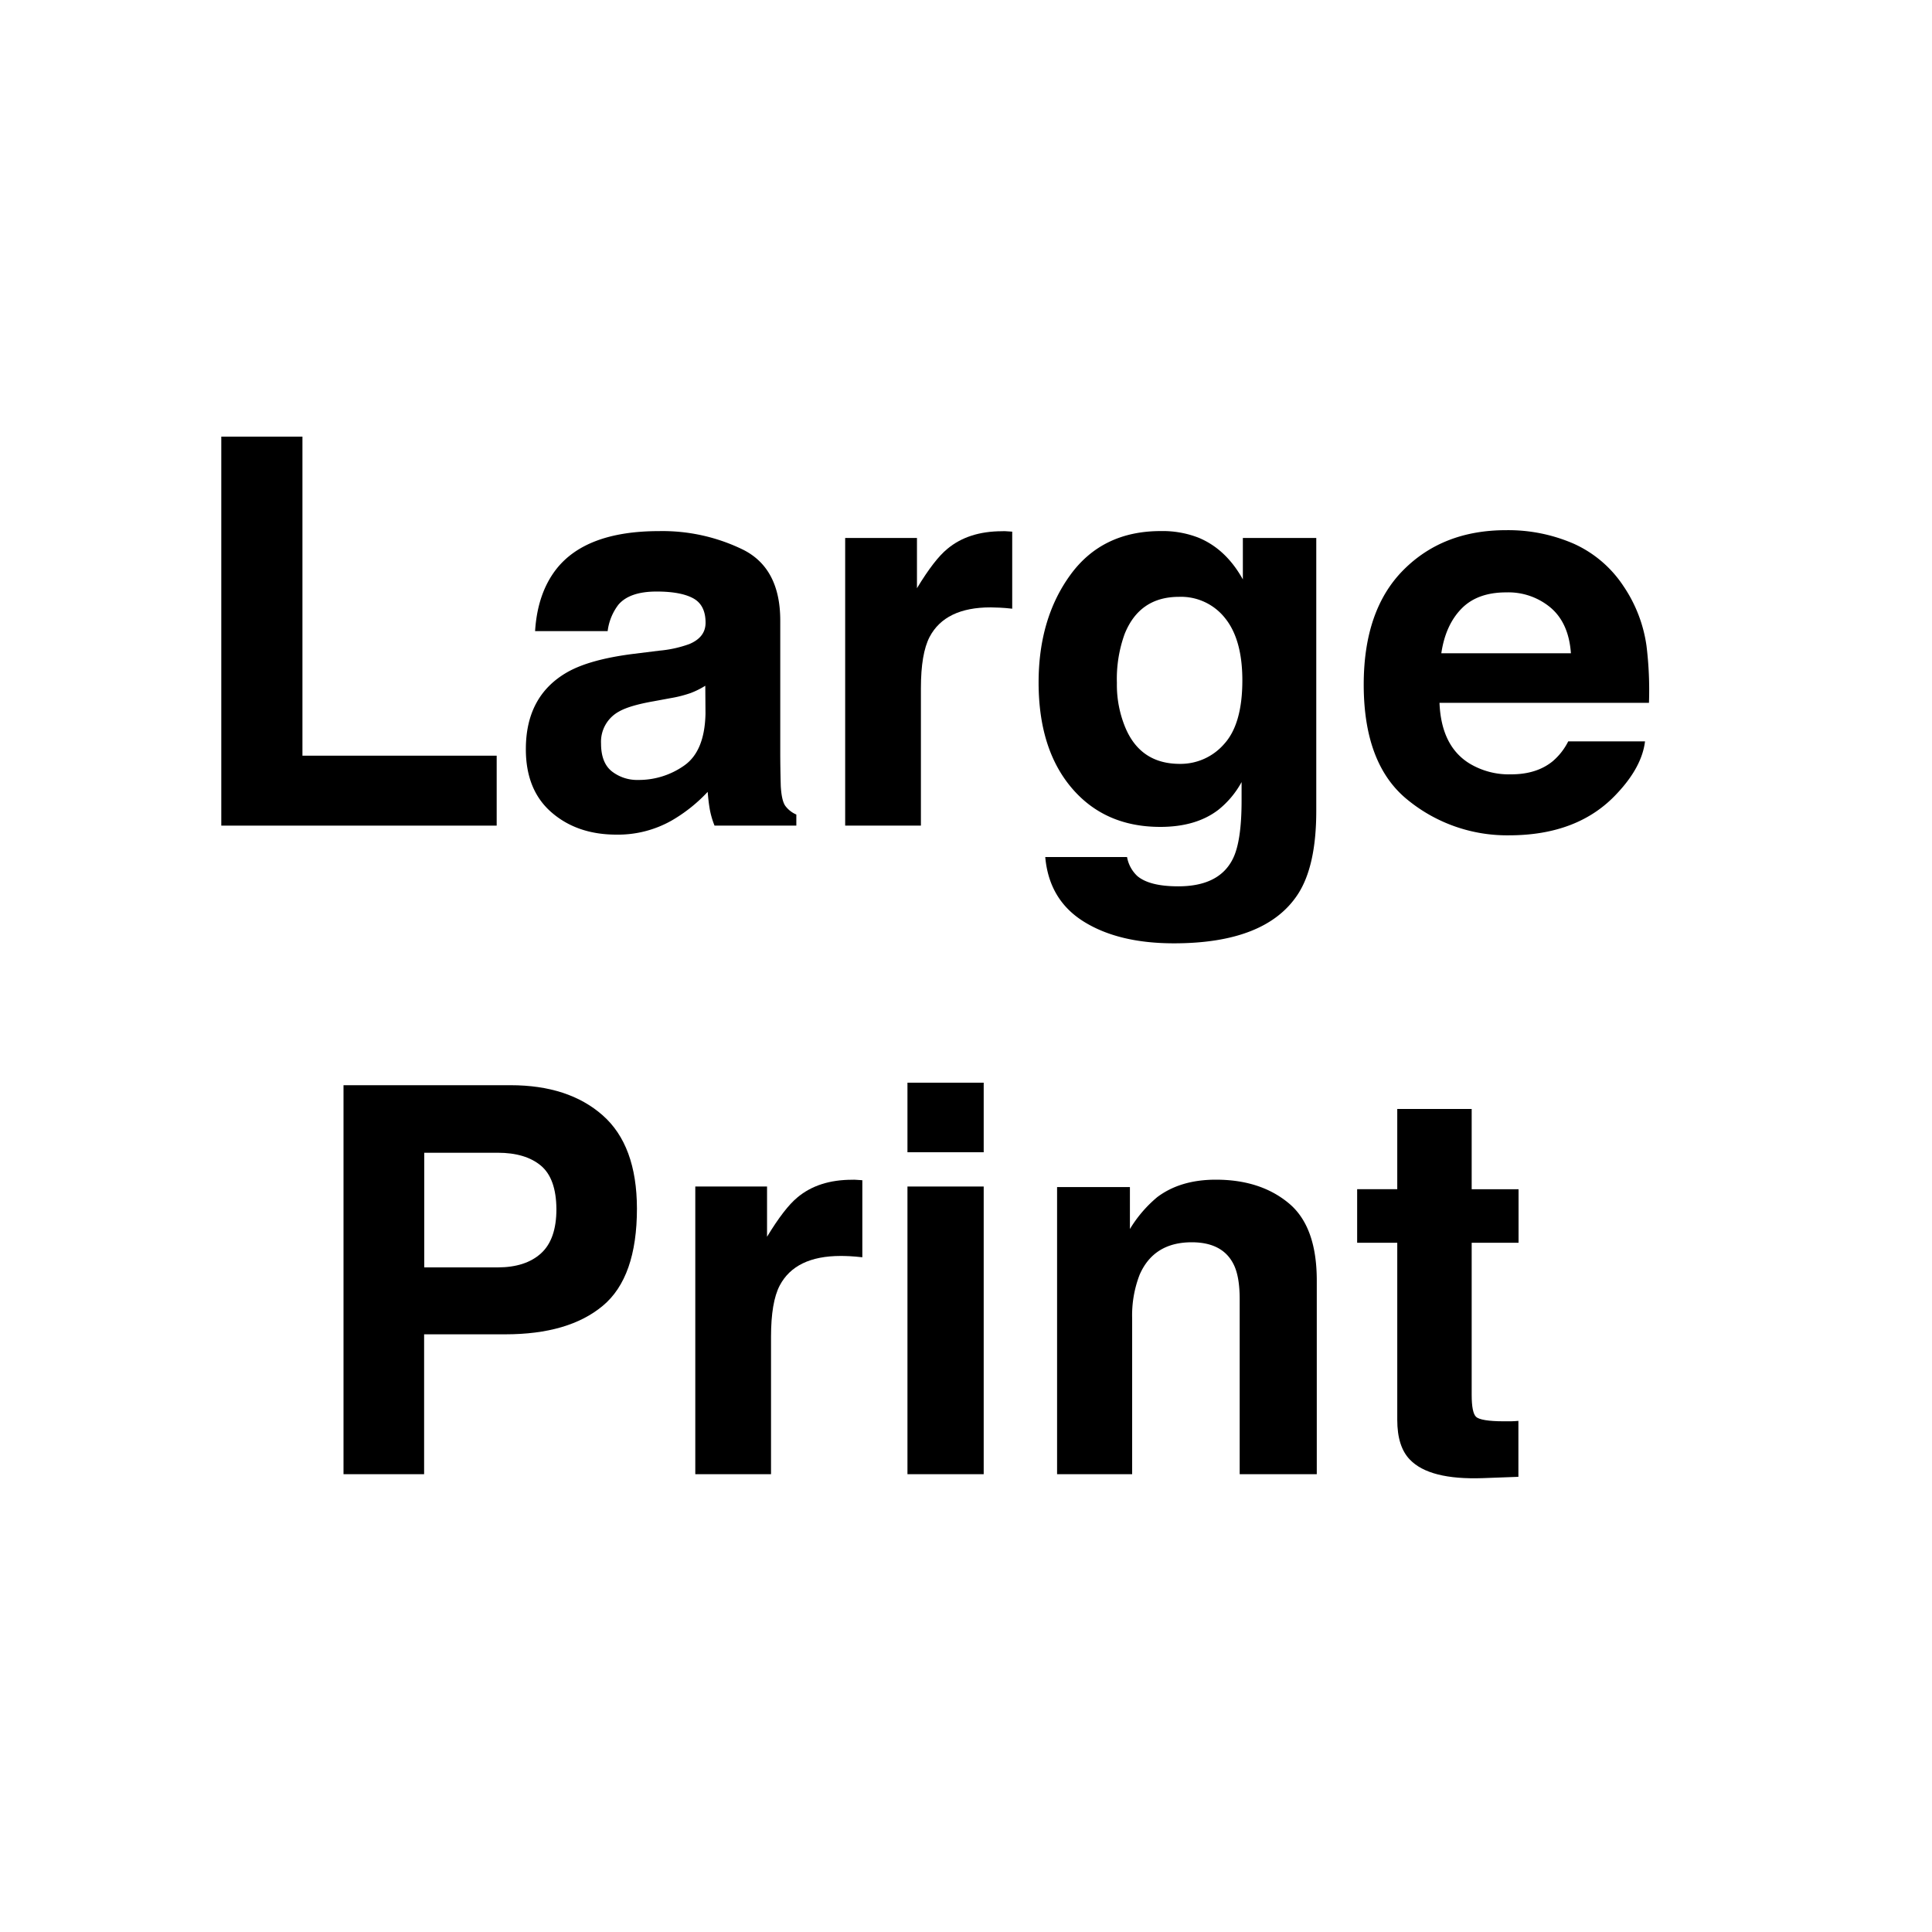
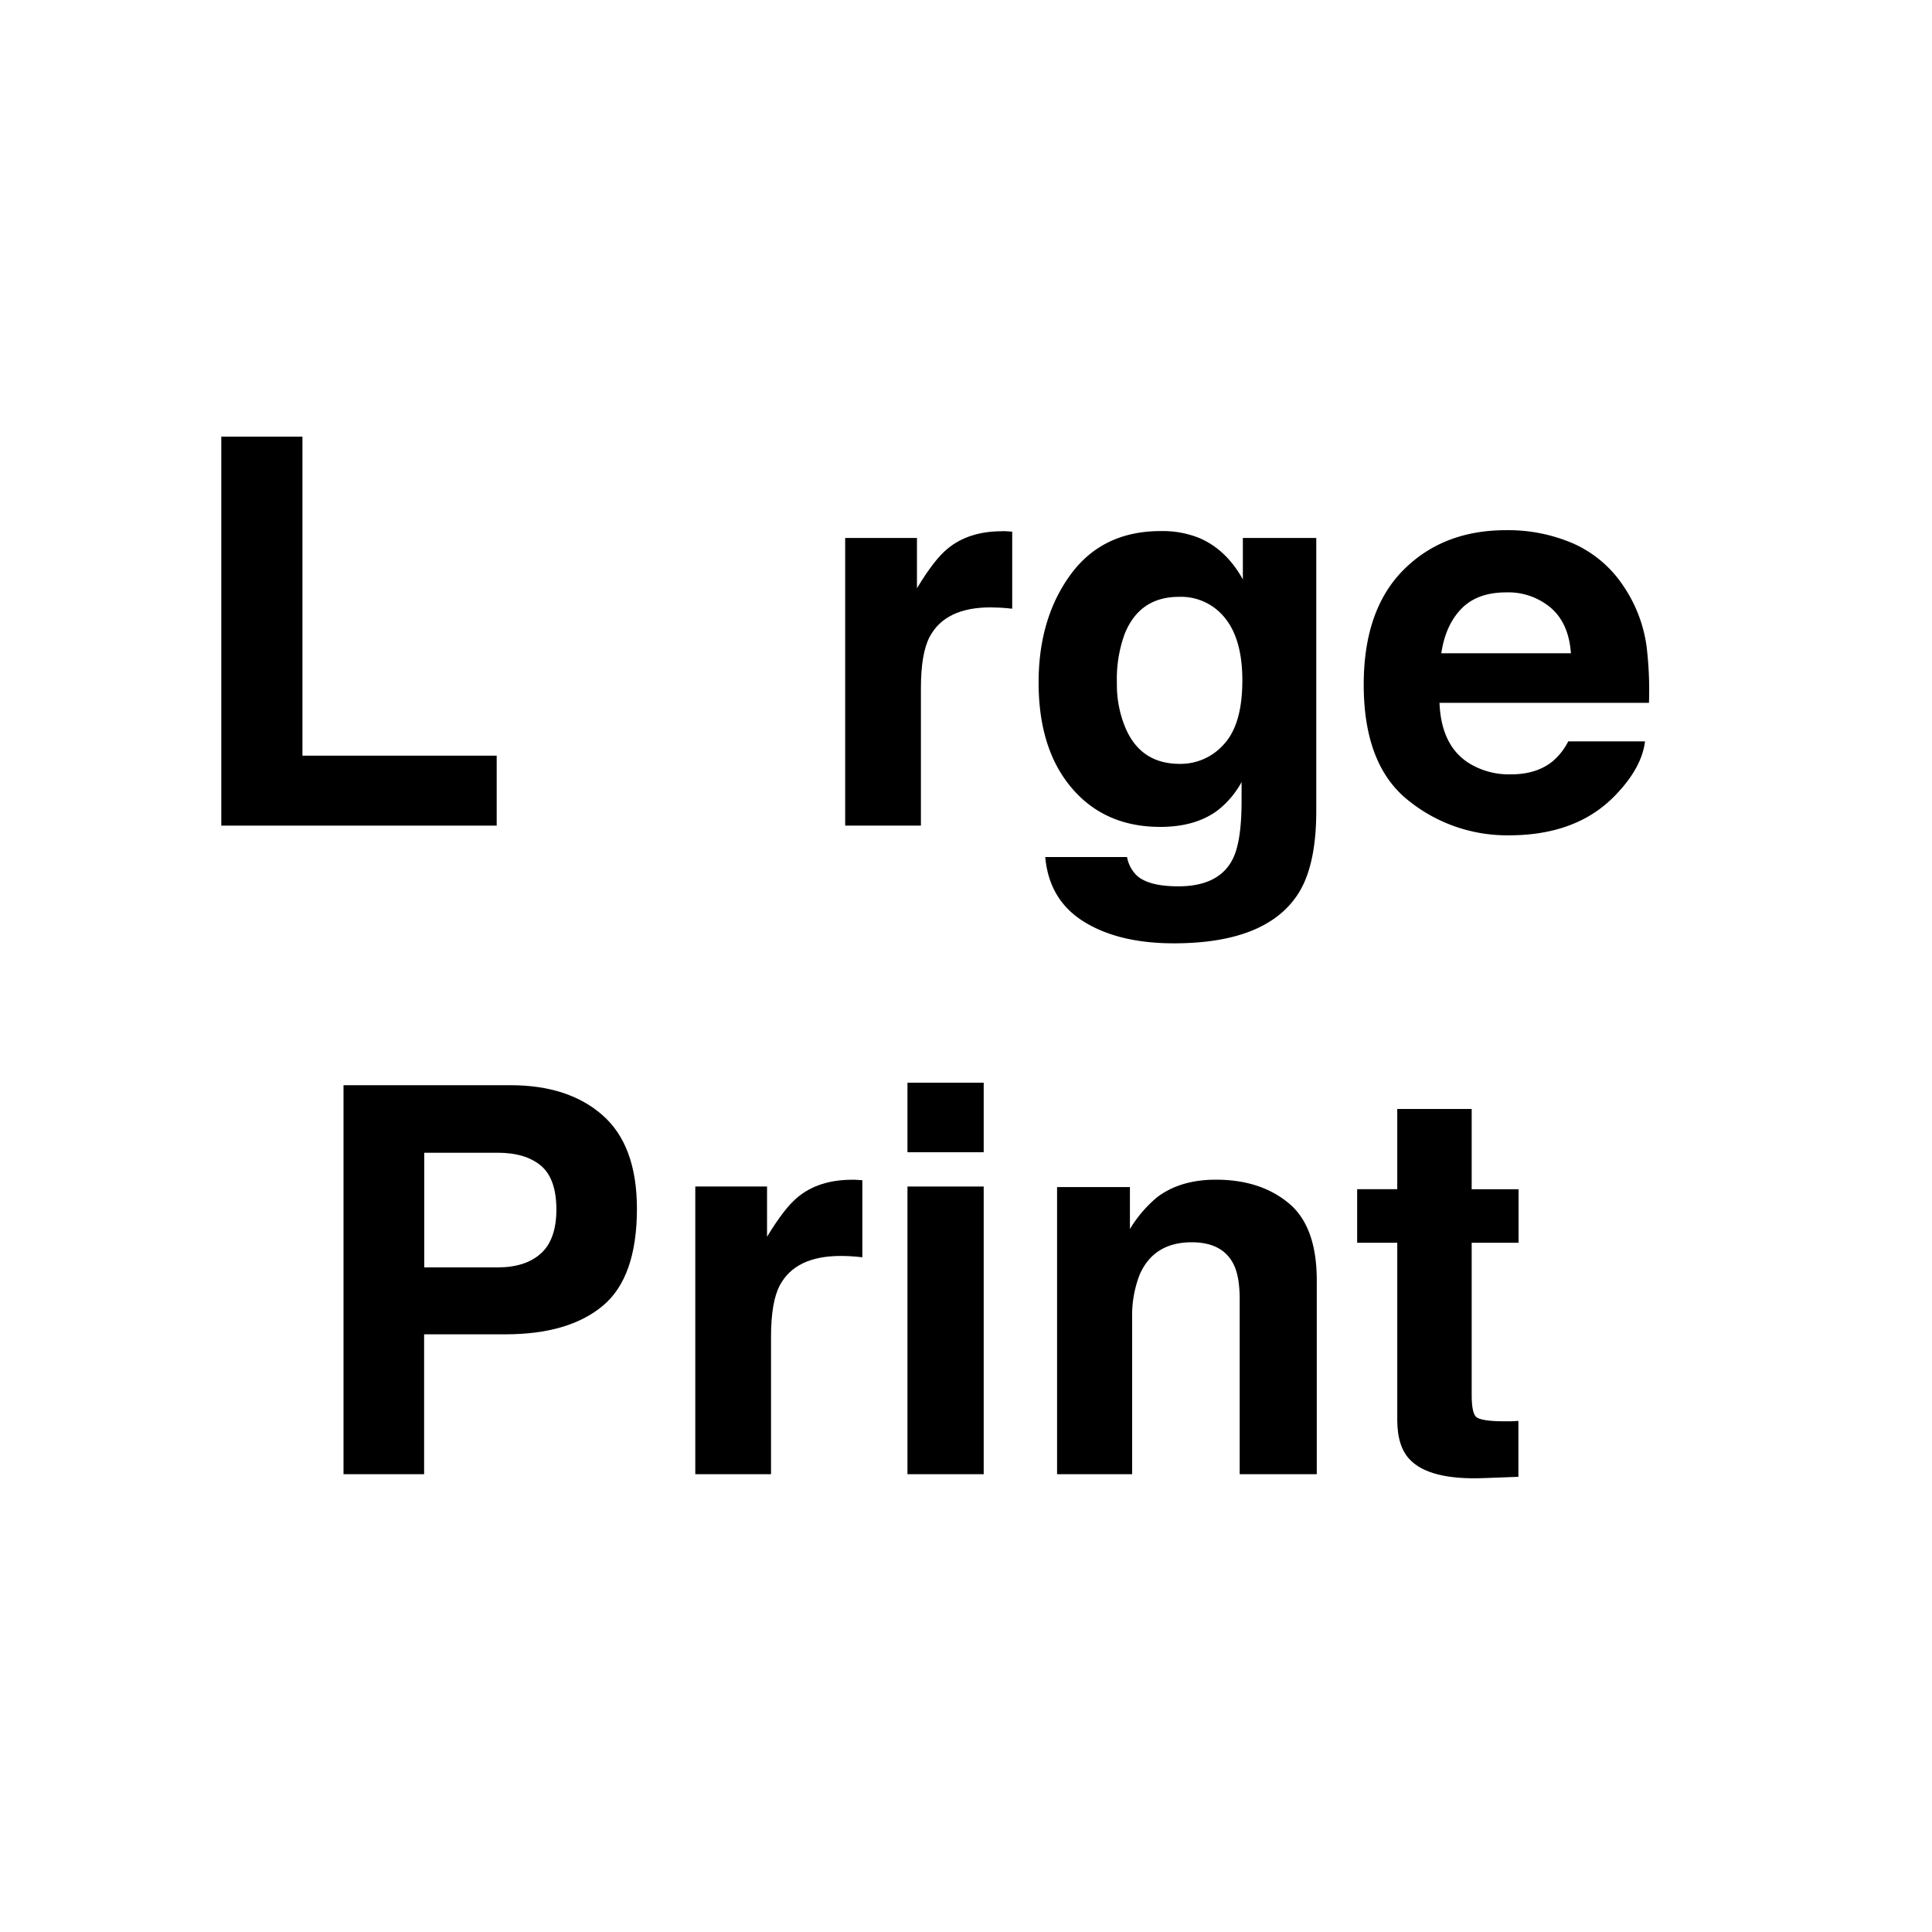
<svg xmlns="http://www.w3.org/2000/svg" viewBox="0 0 500 500">
  <title>ca-icons-Large-Print</title>
  <path d="M57.27,113h21v82.57h50.27v18.1H57.27Z" />
-   <path d="M170.63,168.39a30.67,30.67,0,0,0,7.77-1.71c2.8-1.18,4.2-3,4.2-5.53q0-4.58-3.22-6.32t-9.45-1.74q-7,0-9.9,3.42a14.09,14.09,0,0,0-2.77,6.83H138.48q.61-9.78,5.49-16.05,7.74-9.84,26.61-9.84a47.45,47.45,0,0,1,21.81,4.85q9.54,4.84,9.54,18.3v34.15q0,3.56.13,8.61.21,3.82,1.17,5.19a6.92,6.92,0,0,0,2.86,2.25v2.87H184.92a21.9,21.9,0,0,1-1.23-4.23c-.23-1.32-.41-2.83-.54-4.51a40.43,40.43,0,0,1-9.35,7.44A28.14,28.14,0,0,1,159.51,216q-10.15,0-16.79-5.77t-6.63-16.36q0-13.73,10.66-19.87,5.85-3.35,17.2-4.78Zm11.9,9.08a21.37,21.37,0,0,1-3.77,1.88,31.7,31.7,0,0,1-5.23,1.33l-4.43.82c-4.15.73-7.14,1.62-8.95,2.67a8.89,8.89,0,0,0-4.6,8.26c0,3.32.94,5.73,2.81,7.21a10.66,10.66,0,0,0,6.83,2.21A20.34,20.34,0,0,0,177,198.17q5.37-3.69,5.58-13.46Z" />
  <path d="M260.29,137.48c.25,0,.81.06,1.67.11v19.94c-1.23-.14-2.32-.23-3.28-.27s-1.73-.07-2.32-.07q-11.75,0-15.78,7.65-2.25,4.31-2.25,13.25v35.58h-19.6V139.23h18.58v13q4.5-7.44,7.85-10.17,5.46-4.58,14.21-4.58C259.73,137.45,260,137.46,260.29,137.48Z" />
  <path d="M310.19,139.16q7.1,2.94,11.46,10.79V139.23h19v70.62q0,14.4-4.85,21.71-8.32,12.57-32,12.57-14.28,0-23.29-5.6t-10-16.73h21.17a8.84,8.84,0,0,0,2.66,4.92q3.15,2.66,10.59,2.66,10.51,0,14.07-7,2.32-4.5,2.32-15.16V202.4a23.7,23.7,0,0,1-6,7.17Q309.57,214,300.28,214q-14.36,0-22.92-10.07t-8.57-27.29q0-16.59,8.25-27.9t23.4-11.3A25.51,25.51,0,0,1,310.19,139.16Zm6.63,53.37q4.69-5.15,4.7-16.42,0-10.59-4.46-16.12a14.53,14.53,0,0,0-11.93-5.53q-10.22,0-14.08,9.63a34.23,34.23,0,0,0-2,12.63,28.9,28.9,0,0,0,2.17,11.54q3.94,9.44,14.15,9.43A14.94,14.94,0,0,0,316.82,192.53Z" />
  <path d="M407.32,140.73a30.28,30.28,0,0,1,12.86,11,36.48,36.48,0,0,1,5.93,15.39,93.85,93.85,0,0,1,.64,14.77H372.54q.45,11.21,7.78,15.71a19.74,19.74,0,0,0,10.73,2.8q6.66,0,10.81-3.41a16.4,16.4,0,0,0,4-5.13h19.87q-.8,6.63-7.22,13.46-10,10.86-28,10.86A40.64,40.64,0,0,1,364.29,207q-11.35-9.16-11.36-29.81,0-19.33,10.26-29.66t26.62-10.32A42.5,42.5,0,0,1,407.32,140.73ZM378.2,157.55c-2.75,2.83-4.48,6.68-5.19,11.52h33.54q-.54-7.75-5.19-11.76a17,17,0,0,0-11.54-4Q382.32,153.3,378.2,157.55Z" />
  <path d="M156,337.94q-8.83,7.38-25.24,7.38h-21v36.2H88.9V280.85h43.22q15,0,23.84,7.78t8.88,24.11Q164.84,330.58,156,337.94ZM140,301.68q-4-3.35-11.2-3.35h-19V328h19q7.2,0,11.2-3.62t4-11.47Q143.94,305,140,301.68Z" />
  <path d="M221.5,305.33c.25,0,.8.06,1.67.11v19.94c-1.23-.14-2.32-.23-3.28-.28s-1.73-.06-2.32-.06q-11.74,0-15.78,7.65-2.25,4.29-2.25,13.25v35.58h-19.6V307.07h18.57v13q4.52-7.44,7.86-10.18,5.46-4.58,14.2-4.57C220.94,305.3,221.24,305.31,221.5,305.33Z" />
  <path d="M254.58,298.2H234.85v-18h19.73Zm-19.73,8.87h19.73v74.45H234.85Z" />
  <path d="M333.46,311.34q7.32,6,7.32,20.05v50.13H320.83V336.24c0-3.92-.52-6.92-1.56-9q-2.83-5.73-10.84-5.74-9.84,0-13.5,8.41A29.12,29.12,0,0,0,293,341.22v40.3H273.57V307.21h18.85v10.86a32.93,32.93,0,0,1,7.08-8.26q6-4.51,15.16-4.51Q326.15,305.3,333.46,311.34Z" />
  <path d="M351.23,321.62V307.76h10.38V287h19.26v20.77H393v13.86H380.87V361c0,3.05.38,5,1.16,5.7s3.14,1.13,7.1,1.13l1.88,0c.66,0,1.31-.06,1.95-.11V382.2l-9.22.34q-13.8.48-18.85-4.78-3.28-3.35-3.28-10.31V321.62Z" />
</svg>